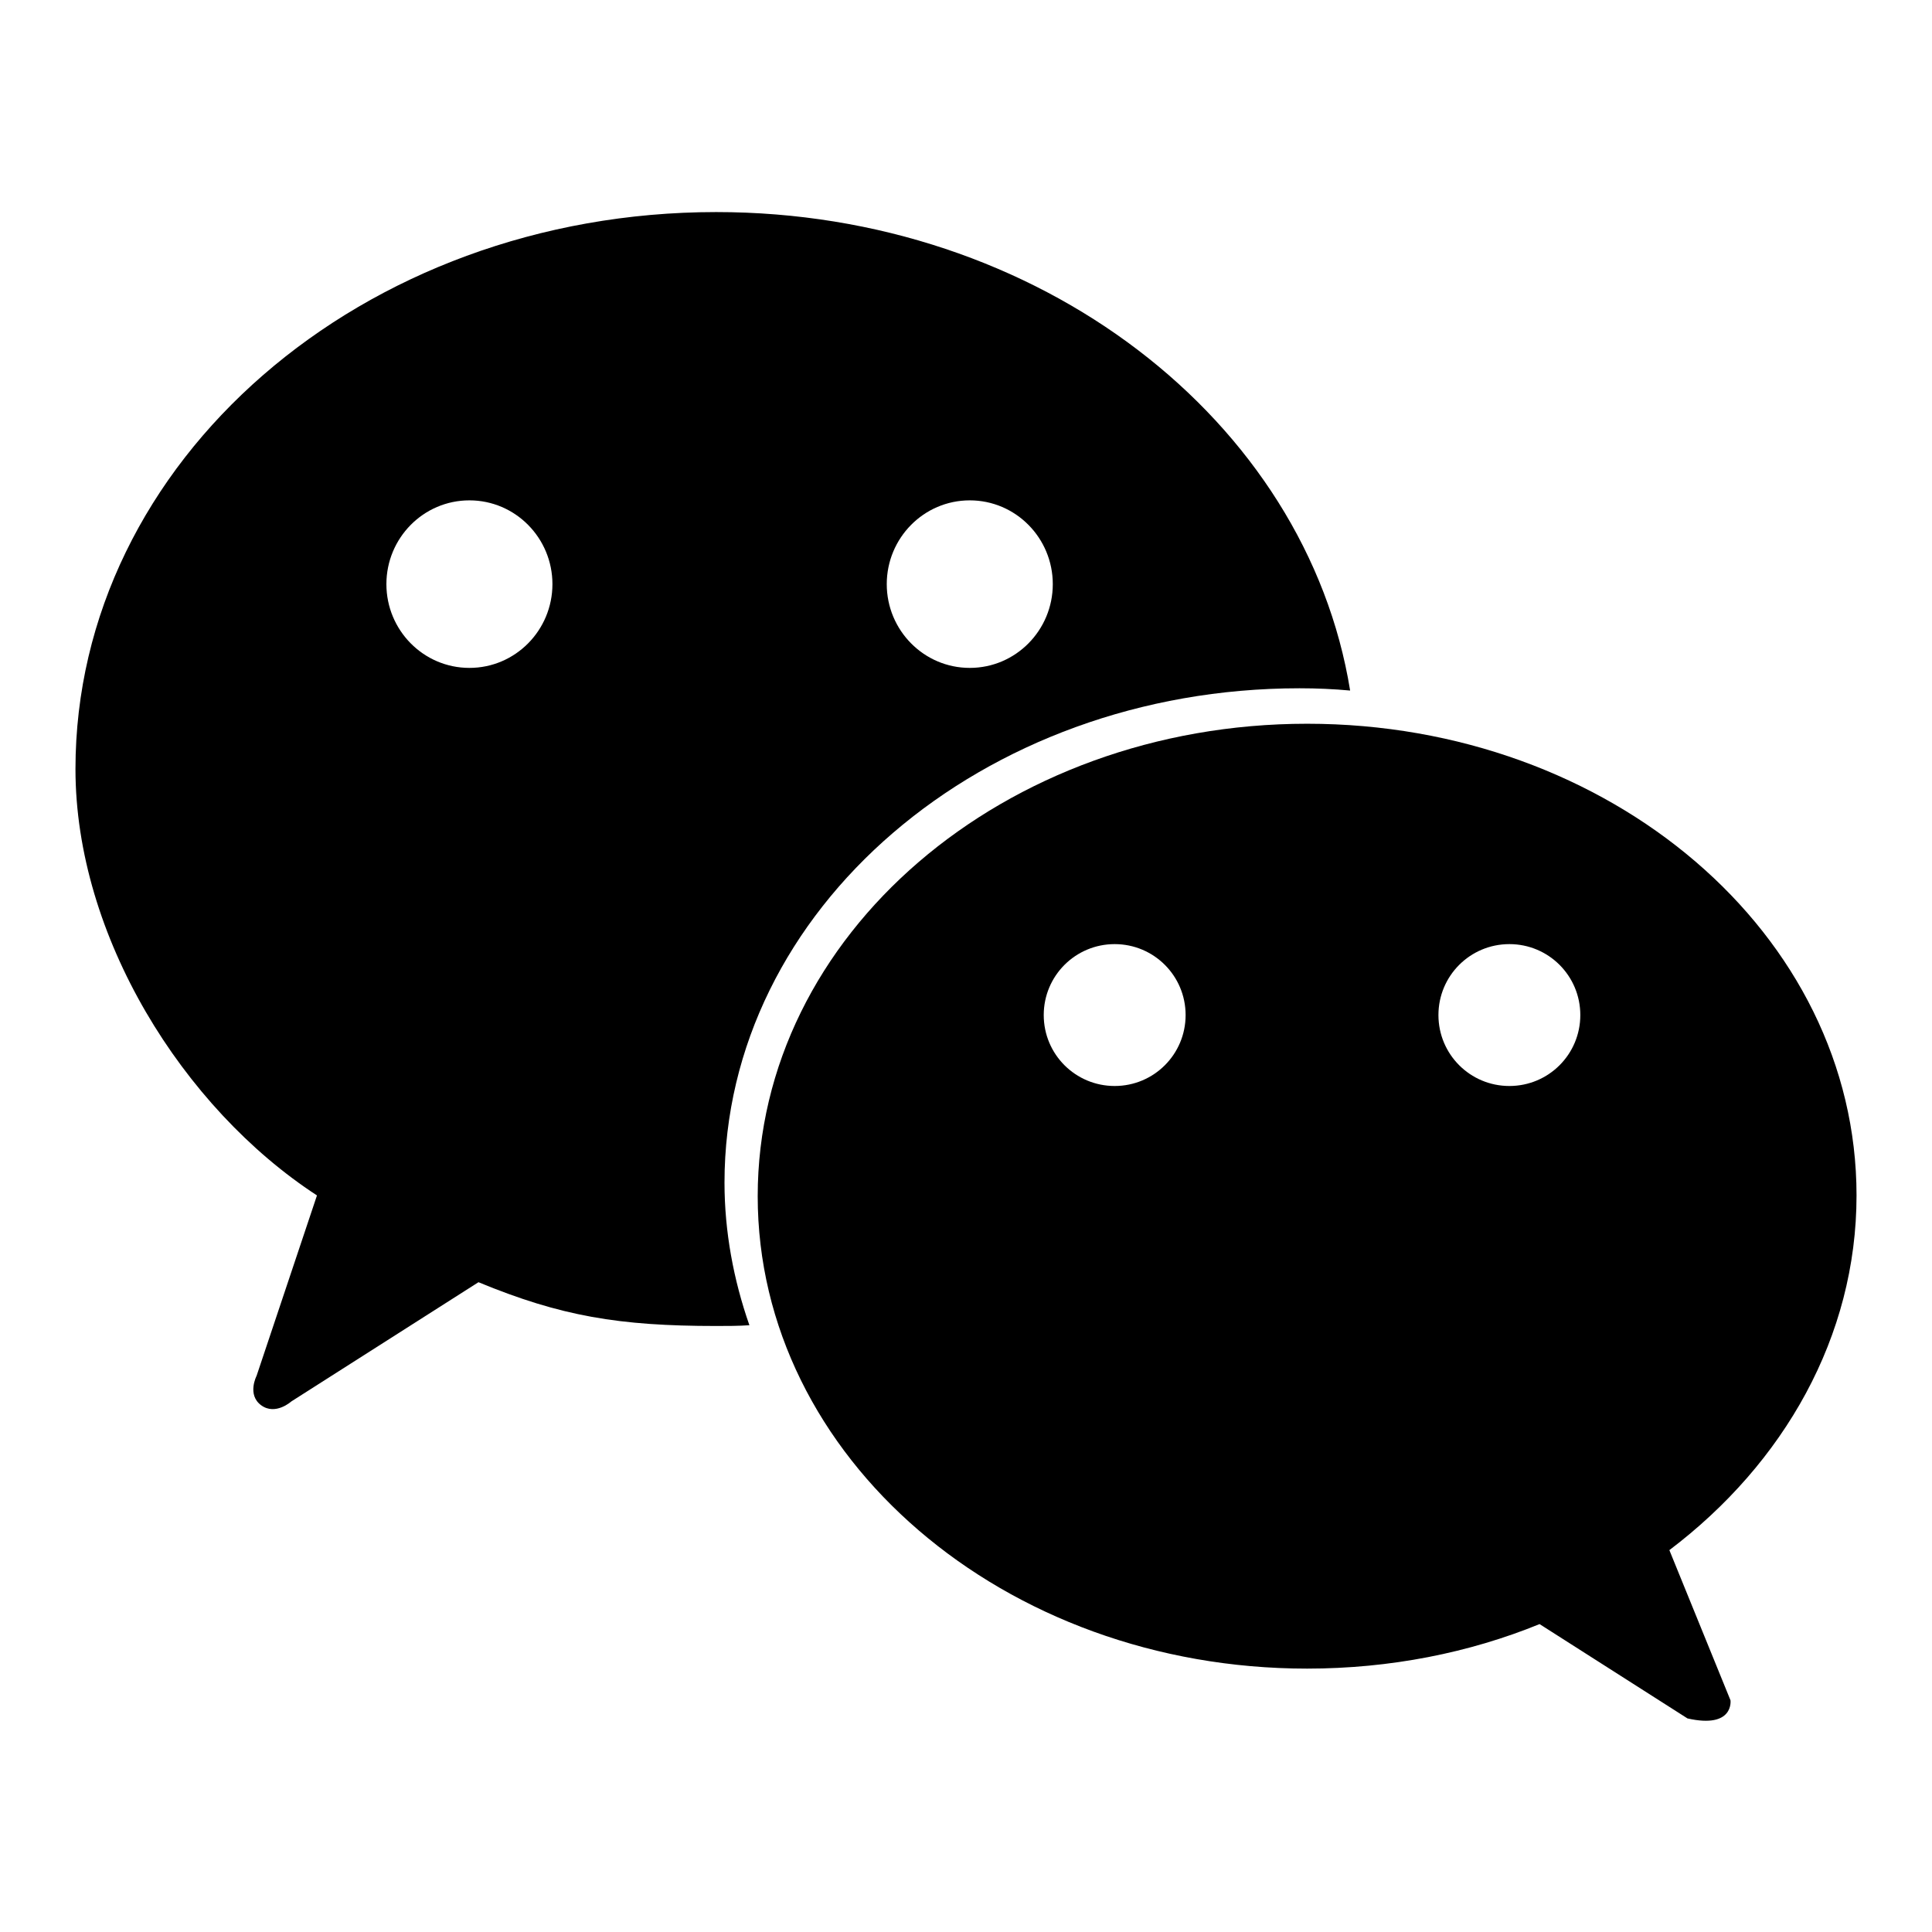
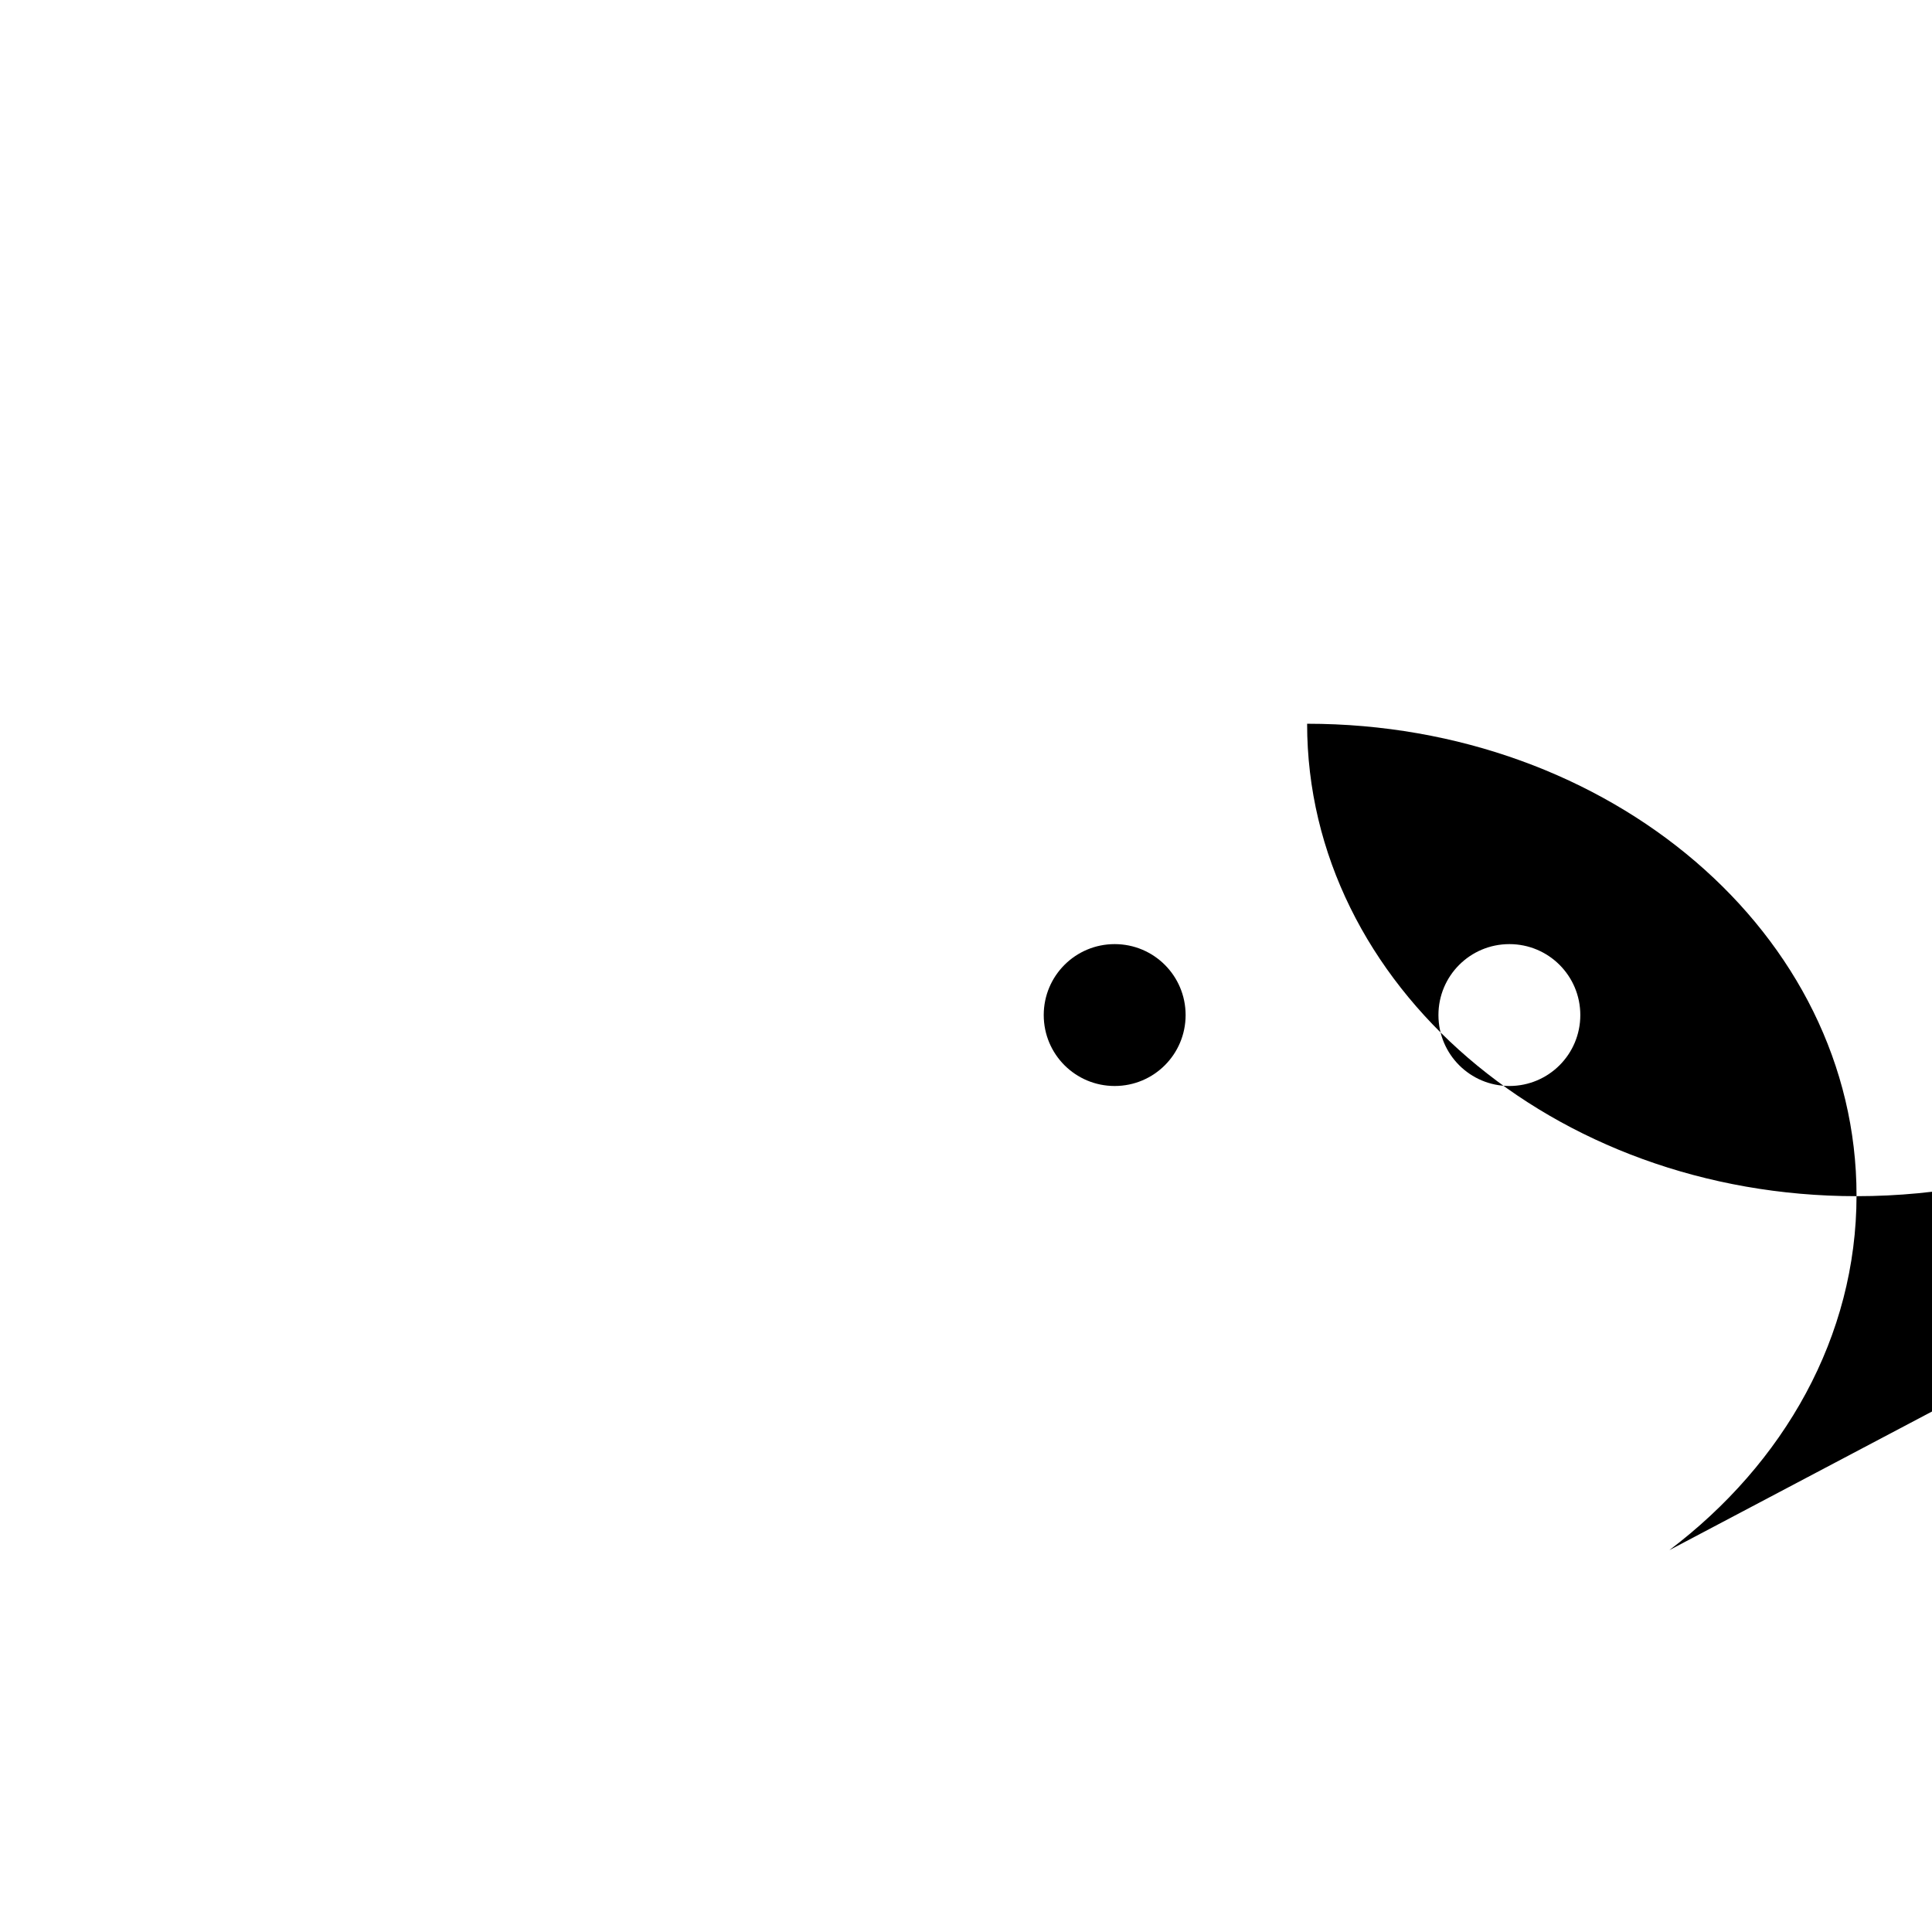
<svg xmlns="http://www.w3.org/2000/svg" version="1.1" x="0px" y="0px" viewBox="0 0 256 256" enable-background="new 0 0 256 256" xml:space="preserve">
  <g>
    <g>
-       <path fill="#000000" d="M221.2,205.4c15.2-11.5,24.8-28.3,24.8-47c0-34.6-32.6-62.5-72.8-62.5c-40.2,0-72.8,28-72.8,62.6c0,34.6,32.6,62.6,72.8,62.6c11,0,21.5-2.1,30.8-5.9l19.6,12.5c6.2,1.4,5.7-2.4,5.7-2.4L221.2,205.4z M147.7,143.9c-5.2,0-9.4-4.2-9.4-9.4s4.2-9.4,9.4-9.4s9.4,4.2,9.4,9.4S152.9,143.9,147.7,143.9z M200,143.9c-5.2,0-9.4-4.2-9.4-9.4s4.2-9.4,9.4-9.4s9.4,4.2,9.4,9.4S205.2,143.9,200,143.9z" />
-       <path fill="#000000" d="M172.2,91.2c2.3,0,4.5,0.1,6.7,0.3c-5.8-35.8-41.2-63.4-84-63.4C48,28.1,10,61.1,10,101.9c0,22.1,14.2,44.9,32,56.5l-8,23.9c0,0-1.3,2.5,0.6,3.9c1.9,1.4,4-0.5,4-0.5l24.8-15.8c10.9,4.5,18.6,5.8,31.5,5.8c1.5,0,2.9,0,4.4-0.1c-2.1-6-3.3-12.4-3.3-18.9C96,120.5,130.1,91.2,172.2,91.2z M128.5,66.3c6.1,0,11,5,11,11.1s-4.9,11.1-11,11.1s-11-5-11-11.1C117.5,71.3,122.4,66.3,128.5,66.3z M62.2,88.5c-6.1,0-11-5-11-11.1s4.9-11.1,11-11.1s11,5,11,11.1C73.2,83.5,68.3,88.5,62.2,88.5z" />
+       <path fill="#000000" d="M221.2,205.4c15.2-11.5,24.8-28.3,24.8-47c0-34.6-32.6-62.5-72.8-62.5c0,34.6,32.6,62.6,72.8,62.6c11,0,21.5-2.1,30.8-5.9l19.6,12.5c6.2,1.4,5.7-2.4,5.7-2.4L221.2,205.4z M147.7,143.9c-5.2,0-9.4-4.2-9.4-9.4s4.2-9.4,9.4-9.4s9.4,4.2,9.4,9.4S152.9,143.9,147.7,143.9z M200,143.9c-5.2,0-9.4-4.2-9.4-9.4s4.2-9.4,9.4-9.4s9.4,4.2,9.4,9.4S205.2,143.9,200,143.9z" />
    </g>
  </g>
</svg>